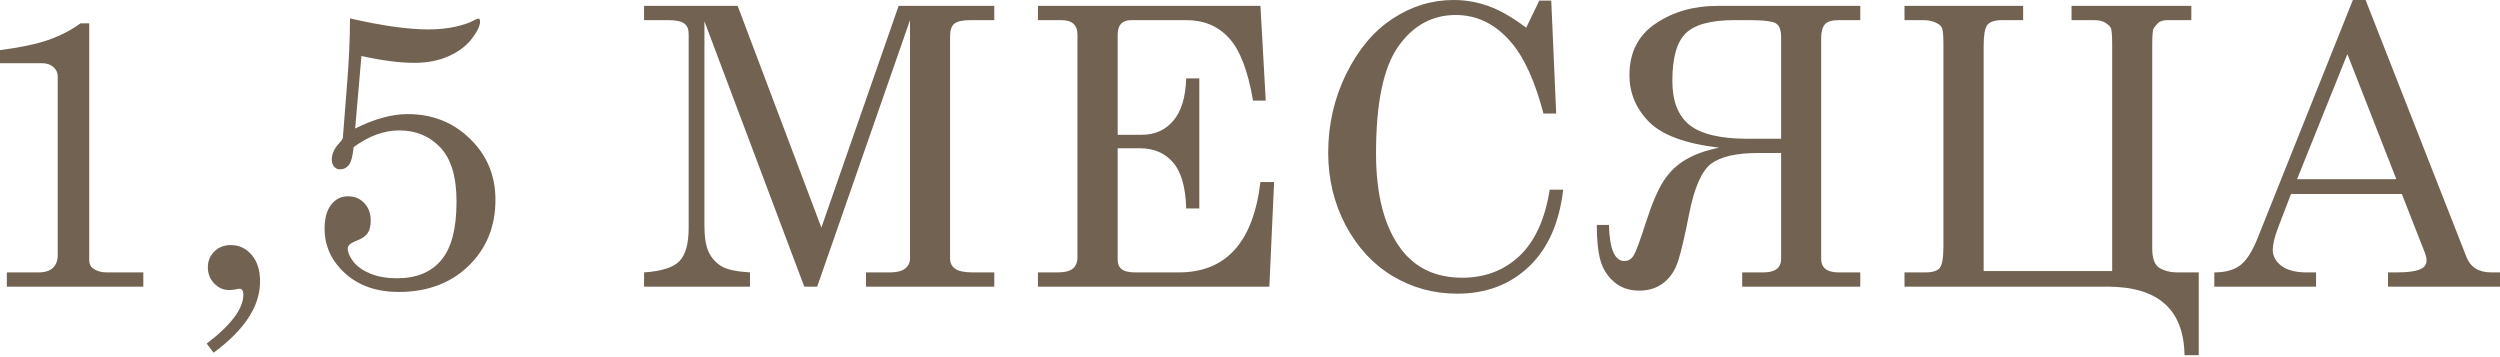
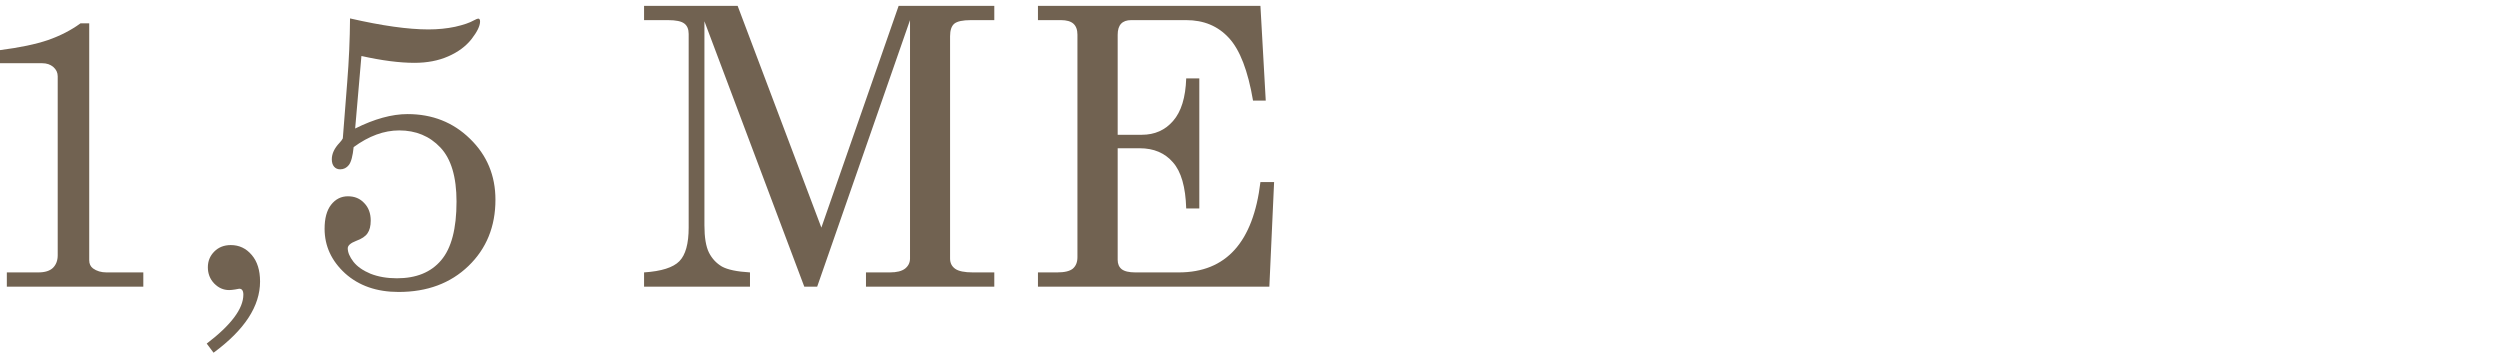
<svg xmlns="http://www.w3.org/2000/svg" width="987" height="141" viewBox="0 0 987 141" fill="none">
  <path d="M35.224 9.218V102.749C35.224 104.148 35.724 105.223 36.723 105.972C38.172 107.021 39.946 107.546 42.044 107.546H56.583V113.167H2.698V107.546H15.139C17.737 107.546 19.66 106.946 20.91 105.747C22.159 104.498 22.783 102.849 22.783 100.801V30.128C22.783 28.679 22.209 27.455 21.059 26.456C19.91 25.456 18.436 24.957 16.638 24.957H0V19.785C7.794 18.786 14.115 17.462 18.961 15.813C23.808 14.115 28.079 11.916 31.777 9.218H35.224Z" fill="#716251" />
  <path d="M84.31 139.248L81.612 135.65C91.255 128.306 96.076 121.86 96.076 116.314C96.076 115.515 95.926 114.915 95.627 114.516C95.377 114.166 94.977 113.991 94.427 113.991L92.779 114.291C91.829 114.441 91.055 114.516 90.456 114.516C88.207 114.516 86.234 113.641 84.535 111.893C82.886 110.144 82.062 108.021 82.062 105.522C82.062 103.074 82.911 101.001 84.61 99.302C86.308 97.603 88.482 96.754 91.13 96.754C94.427 96.754 97.175 98.053 99.374 100.651C101.572 103.199 102.671 106.697 102.671 111.143C102.671 120.886 96.551 130.254 84.31 139.248Z" fill="#716251" />
  <path d="M138.192 7.27C150.833 10.168 161.15 11.617 169.145 11.617C172.892 11.617 176.414 11.267 179.712 10.567C183.009 9.818 185.483 8.968 187.131 8.019C187.981 7.569 188.53 7.345 188.78 7.345C189.28 7.345 189.53 7.719 189.53 8.469C189.53 10.217 188.405 12.541 186.157 15.439C183.909 18.287 180.836 20.56 176.939 22.259C173.092 23.957 168.645 24.807 163.599 24.807C157.753 24.807 150.783 23.907 142.689 22.109L140.216 50.738C144.013 48.839 147.635 47.415 151.083 46.466C154.53 45.517 157.803 45.042 160.901 45.042C170.693 45.042 178.912 48.289 185.558 54.785C192.253 61.28 195.6 69.299 195.6 78.842C195.6 89.434 192.053 98.153 184.958 104.998C177.863 111.843 168.67 115.265 157.378 115.265C148.735 115.265 141.69 112.817 136.244 107.921C130.848 102.974 128.15 97.104 128.15 90.309C128.15 86.212 128.999 83.064 130.698 80.865C132.447 78.617 134.67 77.493 137.368 77.493C140.016 77.493 142.164 78.392 143.813 80.191C145.512 81.94 146.361 84.238 146.361 87.086C146.361 89.234 145.937 90.908 145.087 92.107C144.288 93.306 142.789 94.306 140.591 95.105C138.392 95.954 137.293 96.929 137.293 98.028C137.293 99.627 138.042 101.4 139.541 103.349C141.04 105.248 143.289 106.821 146.286 108.071C149.334 109.27 152.807 109.869 156.704 109.869C164.348 109.869 170.169 107.496 174.166 102.749C178.213 98.003 180.236 90.284 180.236 79.591C180.236 69.849 178.113 62.729 173.866 58.232C169.619 53.736 164.198 51.487 157.603 51.487C154.605 51.487 151.607 52.037 148.61 53.136C145.612 54.235 142.614 55.884 139.616 58.082C139.267 61.58 138.642 63.928 137.743 65.127C136.843 66.276 135.694 66.851 134.295 66.851C133.296 66.851 132.497 66.501 131.897 65.802C131.297 65.102 130.998 64.128 130.998 62.879C130.998 60.68 132.022 58.507 134.07 56.358C134.67 55.709 135.095 55.134 135.344 54.635L137.068 32.601C137.768 23.907 138.142 15.464 138.192 7.27Z" fill="#716251" />
-   <path d="M254.276 2.323H291.224L324.274 89.859L354.777 2.323H392.549V7.944H383.331C380.083 7.944 377.885 8.419 376.736 9.368C375.637 10.317 375.087 11.966 375.087 14.315V102.075C375.087 103.824 375.762 105.173 377.111 106.122C378.46 107.071 380.783 107.546 384.08 107.546H392.549V113.167H341.887V107.546H351.33C354.028 107.546 356.026 107.046 357.325 106.047C358.624 104.998 359.274 103.674 359.274 102.075V7.944L322.626 113.167H317.529L278.108 8.394V88.96C278.108 93.756 278.708 97.353 279.907 99.752C281.106 102.1 282.805 103.924 285.003 105.223C287.252 106.472 290.949 107.246 296.095 107.546V113.167H254.276V107.546C261.121 107.096 265.767 105.622 268.216 103.124C270.664 100.626 271.888 96.204 271.888 89.859V13.415C271.888 11.517 271.313 10.143 270.164 9.293C269.015 8.394 266.867 7.944 263.719 7.944H254.276V2.323Z" fill="#716251" />
+   <path d="M254.276 2.323H291.224L324.274 89.859L354.777 2.323H392.549V7.944H383.331C380.083 7.944 377.885 8.419 376.736 9.368C375.637 10.317 375.087 11.966 375.087 14.315V102.075C375.087 103.824 375.762 105.173 377.111 106.122C378.46 107.071 380.783 107.546 384.08 107.546H392.549V113.167H341.887V107.546H351.33C354.028 107.546 356.026 107.046 357.325 106.047C358.624 104.998 359.274 103.674 359.274 102.075V7.944L322.626 113.167H317.529L278.108 8.394V88.96C278.108 93.756 278.708 97.353 279.907 99.752C281.106 102.1 282.805 103.924 285.003 105.223C287.252 106.472 290.949 107.246 296.095 107.546V113.167H254.276V107.546C261.121 107.096 265.767 105.622 268.216 103.124C270.664 100.626 271.888 96.204 271.888 89.859V13.415C271.888 11.517 271.313 10.143 270.164 9.293C269.015 8.394 266.867 7.944 263.719 7.944H254.276V2.323" fill="#716251" />
  <path d="M409.784 2.323H497.619L499.717 39.721H494.696C492.698 27.93 489.525 19.686 485.178 14.989C480.881 10.292 475.26 7.944 468.316 7.944H446.582C444.833 7.944 443.509 8.419 442.609 9.368C441.71 10.317 441.26 11.766 441.26 13.715V53.211H450.778C455.875 53.211 459.997 51.387 463.144 47.74C466.342 44.093 468.066 38.497 468.316 30.952H473.487V82.29H468.316C468.066 73.796 466.317 67.725 463.069 64.078C459.872 60.381 455.5 58.532 449.954 58.532H441.26V102.6C441.26 104.198 441.785 105.422 442.834 106.272C443.933 107.121 445.732 107.546 448.23 107.546H465.393C484.029 107.546 494.771 95.655 497.619 71.872H503.015L501.141 113.167H409.784V107.546H417.353C420.301 107.546 422.374 107.046 423.573 106.047C424.773 104.998 425.372 103.499 425.372 101.55V13.715C425.372 11.766 424.848 10.317 423.798 9.368C422.749 8.419 421.1 7.944 418.852 7.944H409.784V2.323Z" fill="#716251" />
-   <path d="M602.539 10.942L607.71 0.225H612.432L614.38 44.817H609.359C606.061 32.276 601.914 23.033 596.918 17.087C590.723 9.643 583.328 5.921 574.734 5.921C565.441 5.921 557.872 10.068 552.026 18.361C546.18 26.655 543.257 40.695 543.257 60.48C543.257 77.118 546.605 89.809 553.3 98.552C558.996 105.947 566.99 109.644 577.282 109.644C586.276 109.644 593.82 106.771 599.916 101.026C606.011 95.23 609.983 86.511 611.832 74.87H617.153C615.604 88.06 611.083 98.203 603.588 105.298C596.094 112.392 586.65 115.94 575.259 115.94C566.016 115.94 557.522 113.616 549.778 108.97C542.083 104.323 535.913 97.653 531.266 88.96C526.67 80.216 524.371 70.648 524.371 60.256C524.371 49.214 526.745 38.846 531.491 29.154C536.288 19.461 542.408 12.191 549.853 7.345C557.297 2.448 565.316 0 573.91 0C578.706 0 583.353 0.824 587.85 2.473C592.346 4.122 597.243 6.945 602.539 10.942Z" fill="#716251" />
-   <path d="M734.439 2.323V7.944H725.97C723.222 7.944 721.373 8.519 720.424 9.668C719.475 10.767 719 12.541 719 14.989V102.225C719 105.772 721.323 107.546 725.97 107.546H734.439V113.167H687.823V107.546H696.142C700.839 107.546 703.187 105.772 703.187 102.225V60.406H694.118C685.575 60.406 679.404 61.804 675.607 64.603C671.86 67.4 668.962 73.946 666.913 84.238C665.215 92.932 663.766 99.152 662.567 102.899C661.418 106.597 659.519 109.494 656.871 111.593C654.223 113.691 651 114.741 647.203 114.741C643.206 114.741 639.883 113.591 637.235 111.293C634.587 108.995 632.789 106.147 631.839 102.749C630.89 99.352 630.415 94.705 630.415 88.81H635.212C635.462 98.303 637.485 103.049 641.282 103.049C642.831 103.049 644.055 102.325 644.955 100.876C645.854 99.427 647.428 95.205 649.676 88.21C652.074 80.666 654.448 75.07 656.796 71.422C659.194 67.775 662.142 64.952 665.639 62.954C669.137 60.905 673.484 59.356 678.68 58.307C665.539 56.758 656.346 53.386 651.1 48.19C645.904 42.943 643.306 36.773 643.306 29.678C643.306 20.735 646.753 13.94 653.648 9.293C660.543 4.647 668.662 2.323 678.005 2.323H734.439ZM703.187 54.785V14.764C703.187 11.966 702.537 10.143 701.238 9.293C699.939 8.394 696.292 7.944 690.296 7.944H684.825C675.532 7.944 669.112 9.668 665.564 13.115C662.017 16.513 660.243 22.808 660.243 32.002C660.243 39.896 662.492 45.666 666.988 49.314C671.535 52.961 679.229 54.785 690.071 54.785H703.187Z" fill="#716251" />
-   <path d="M868.063 107.546V140.222H862.442C862.192 122.185 852.024 113.167 831.939 113.167H751.898V107.546H760.142C762.99 107.546 764.888 106.946 765.838 105.747C766.787 104.548 767.262 101.7 767.262 97.204V17.462C767.262 14.165 767.087 12.066 766.737 11.167C766.437 10.267 765.588 9.518 764.189 8.918C762.84 8.269 761.166 7.944 759.168 7.944H751.898V2.323H798.738V7.944H790.645C787.497 7.944 785.448 8.619 784.499 9.968C783.6 11.317 783.15 13.99 783.15 17.987V107.021H833.888V17.462C833.888 13.765 833.688 11.591 833.288 10.942C832.938 10.292 832.239 9.643 831.19 8.993C830.19 8.294 828.617 7.944 826.468 7.944H817.849V2.323H865.14V7.944H856.071C854.073 7.944 852.699 8.344 851.949 9.143C851.2 9.893 850.625 10.592 850.226 11.242C849.876 11.891 849.701 14.14 849.701 17.987V98.103C849.701 102.1 850.675 104.673 852.624 105.822C854.622 106.971 856.871 107.546 859.369 107.546H868.063Z" fill="#716251" />
-   <path d="M928.915 0H933.936L973.732 101.4C975.331 105.497 978.603 107.546 983.55 107.546H986.997V113.167H942.78V107.546H946.302C950.899 107.546 954.146 107.046 956.045 106.047C957.344 105.348 957.993 104.273 957.993 102.824C957.993 101.975 957.818 101.076 957.469 100.126L948.251 76.594H904.483L899.311 90.084C897.962 93.681 897.288 96.529 897.288 98.627C897.288 101.076 898.412 103.174 900.661 104.923C902.959 106.672 906.281 107.546 910.628 107.546H914.375V113.167H874.205V107.546C878.502 107.546 881.899 106.622 884.397 104.773C886.896 102.874 889.194 99.302 891.292 94.056L928.915 0ZM926.741 21.359L906.881 70.748H946.077L926.741 21.359Z" fill="#716251" />
</svg>